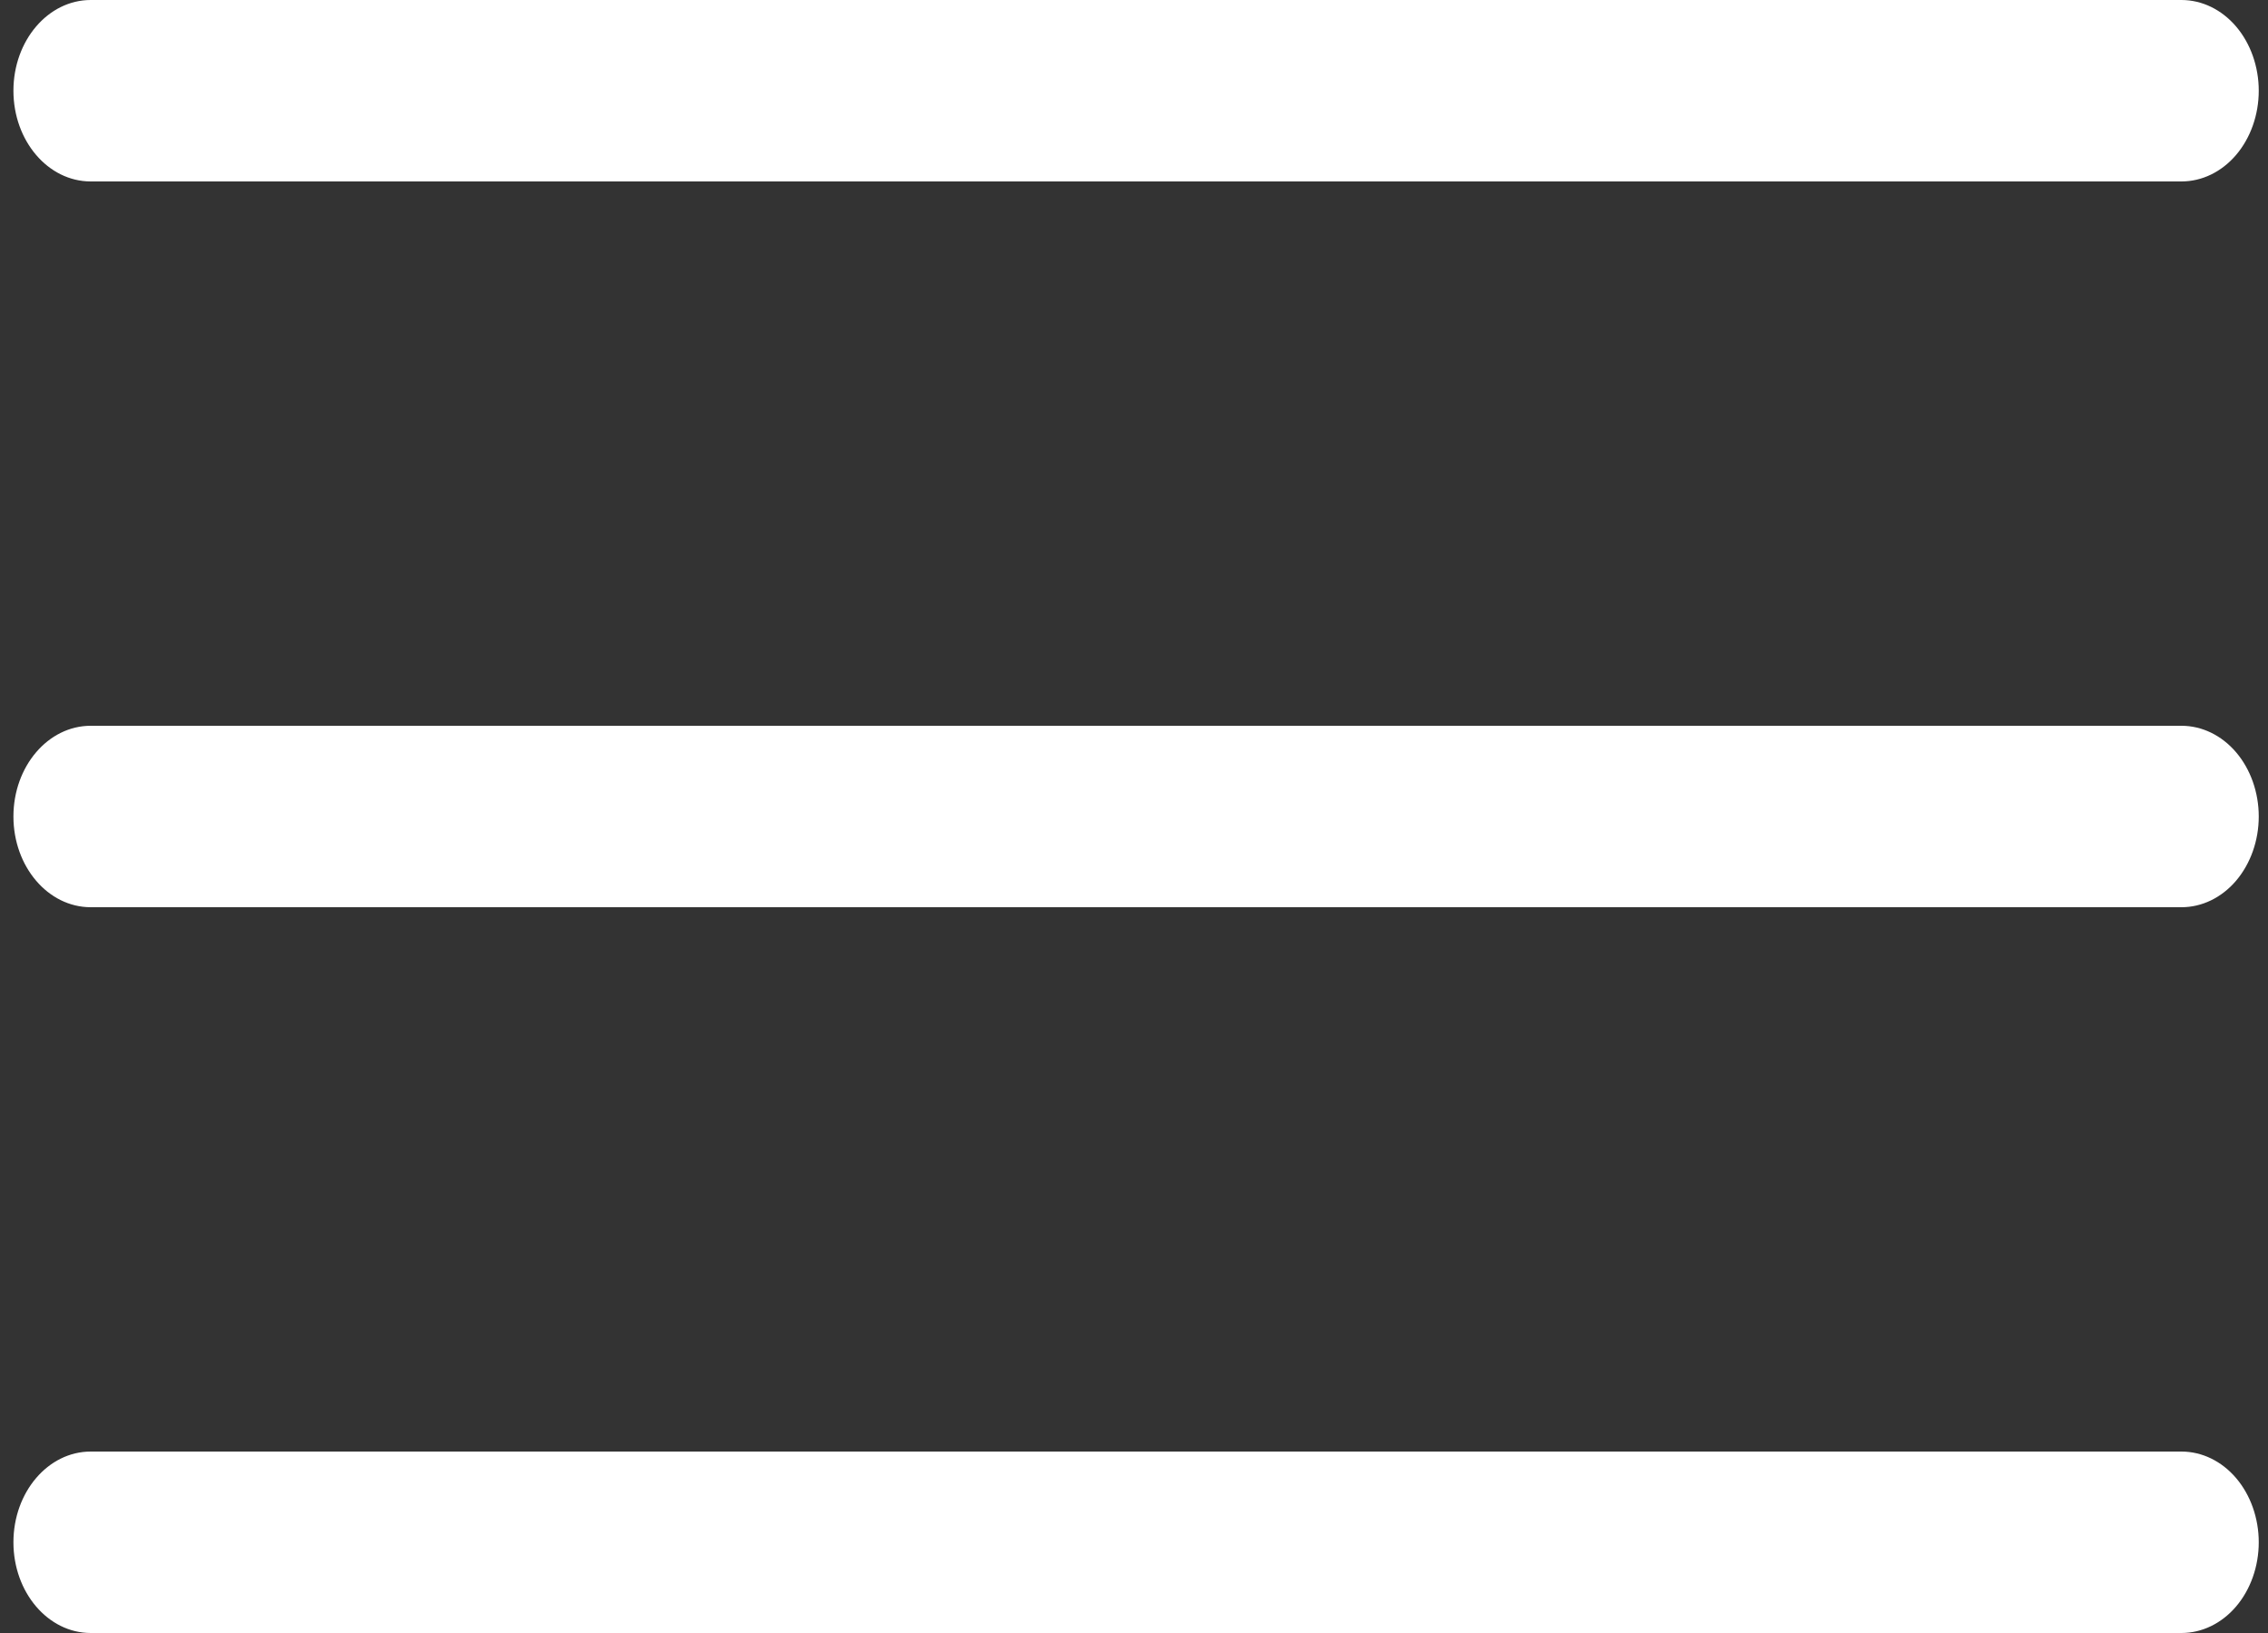
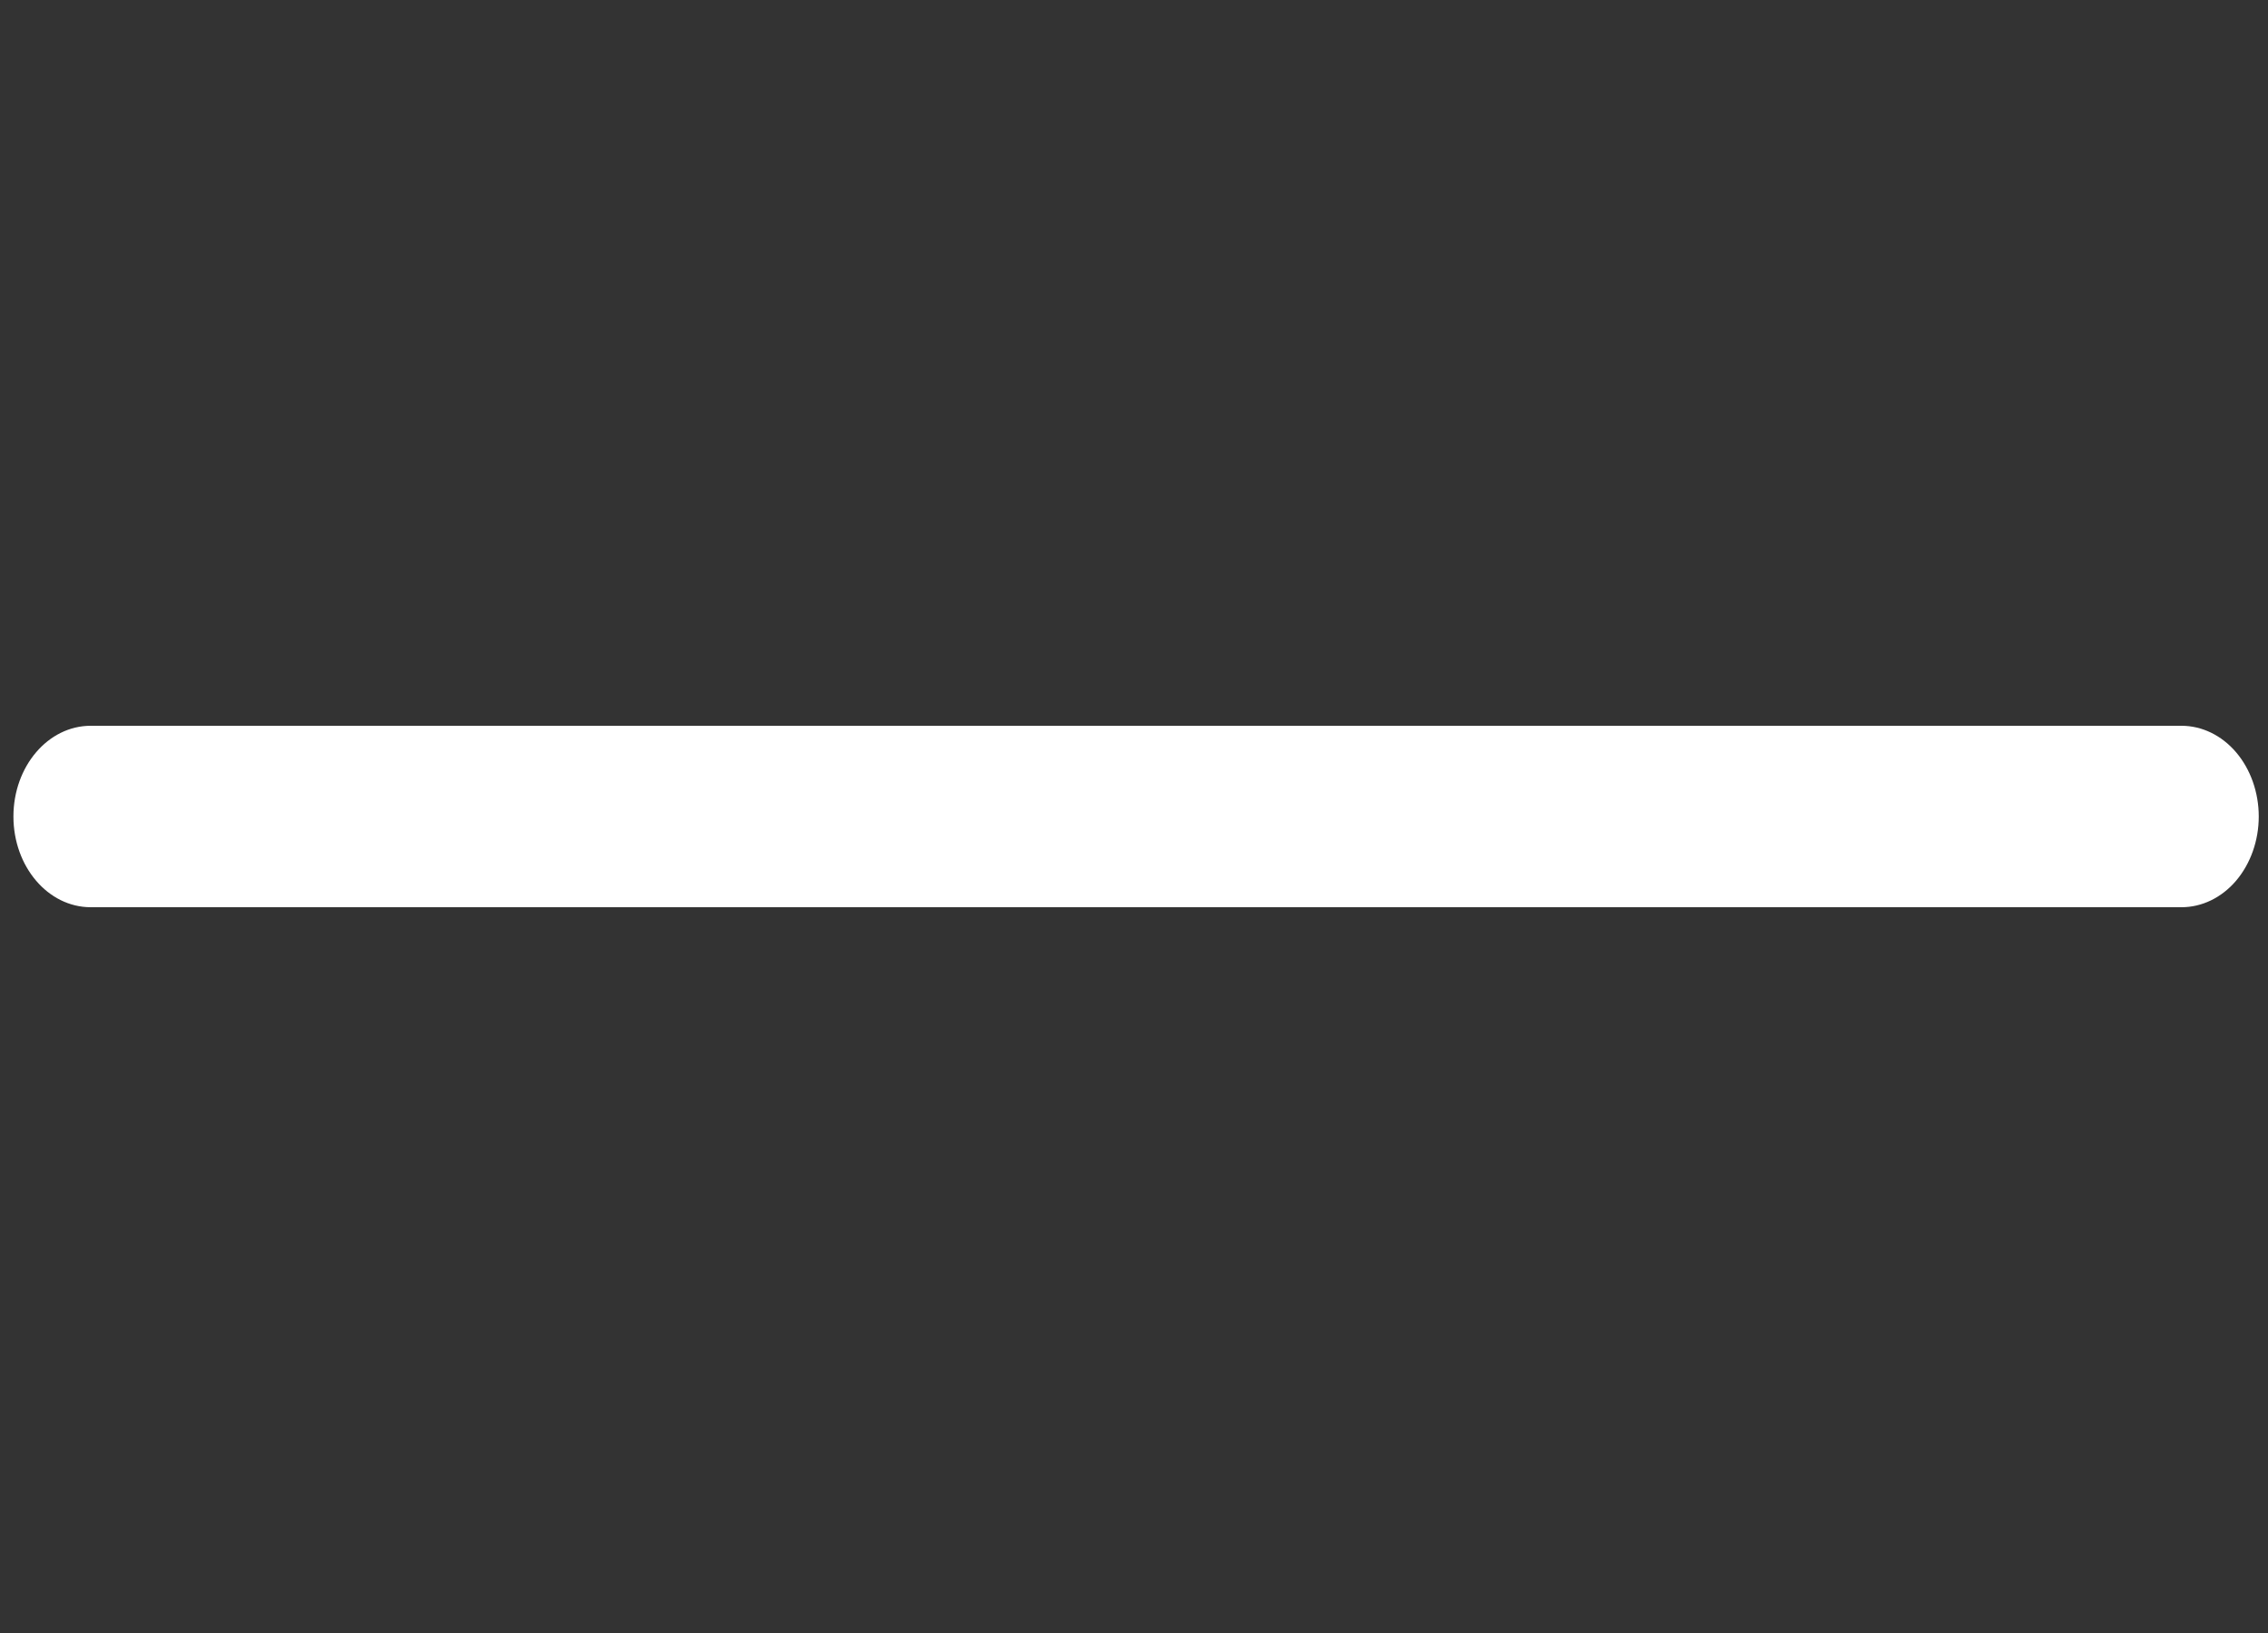
<svg xmlns="http://www.w3.org/2000/svg" width="25" height="18" viewBox="0 0 25 18" fill="none">
  <rect x="0" y="0" width="25" height="18" fill="#333333" stroke="none" />
  <path fill-rule="evenodd" clip-rule="evenodd" d="M0.148 9C0.148 8.447 0.53 8 1 8H24.046C24.272 8 24.489 8.105 24.649 8.293C24.808 8.48 24.898 8.735 24.898 9C24.898 9.265 24.808 9.519 24.649 9.707C24.489 9.895 24.272 10 24.046 10H1C0.529 10 0.148 9.552 0.148 9Z" fill="white" />
-   <path d="M1 16C0.53 16 0.148 16.447 0.148 17C0.148 17.552 0.529 18 1 18H24.046C24.272 18 24.489 17.895 24.649 17.707C24.808 17.52 24.898 17.265 24.898 17C24.898 16.735 24.808 16.48 24.649 16.293C24.489 16.105 24.272 16 24.046 16H1Z" fill="white" />
-   <path d="M1 0C0.53 0 0.148 0.447 0.148 1C0.148 1.552 0.529 2 1 2H24.046C24.272 2 24.489 1.895 24.649 1.707C24.808 1.52 24.898 1.265 24.898 1C24.898 0.735 24.808 0.48 24.649 0.293C24.489 0.105 24.272 0 24.046 0H1Z" fill="white" />
</svg>